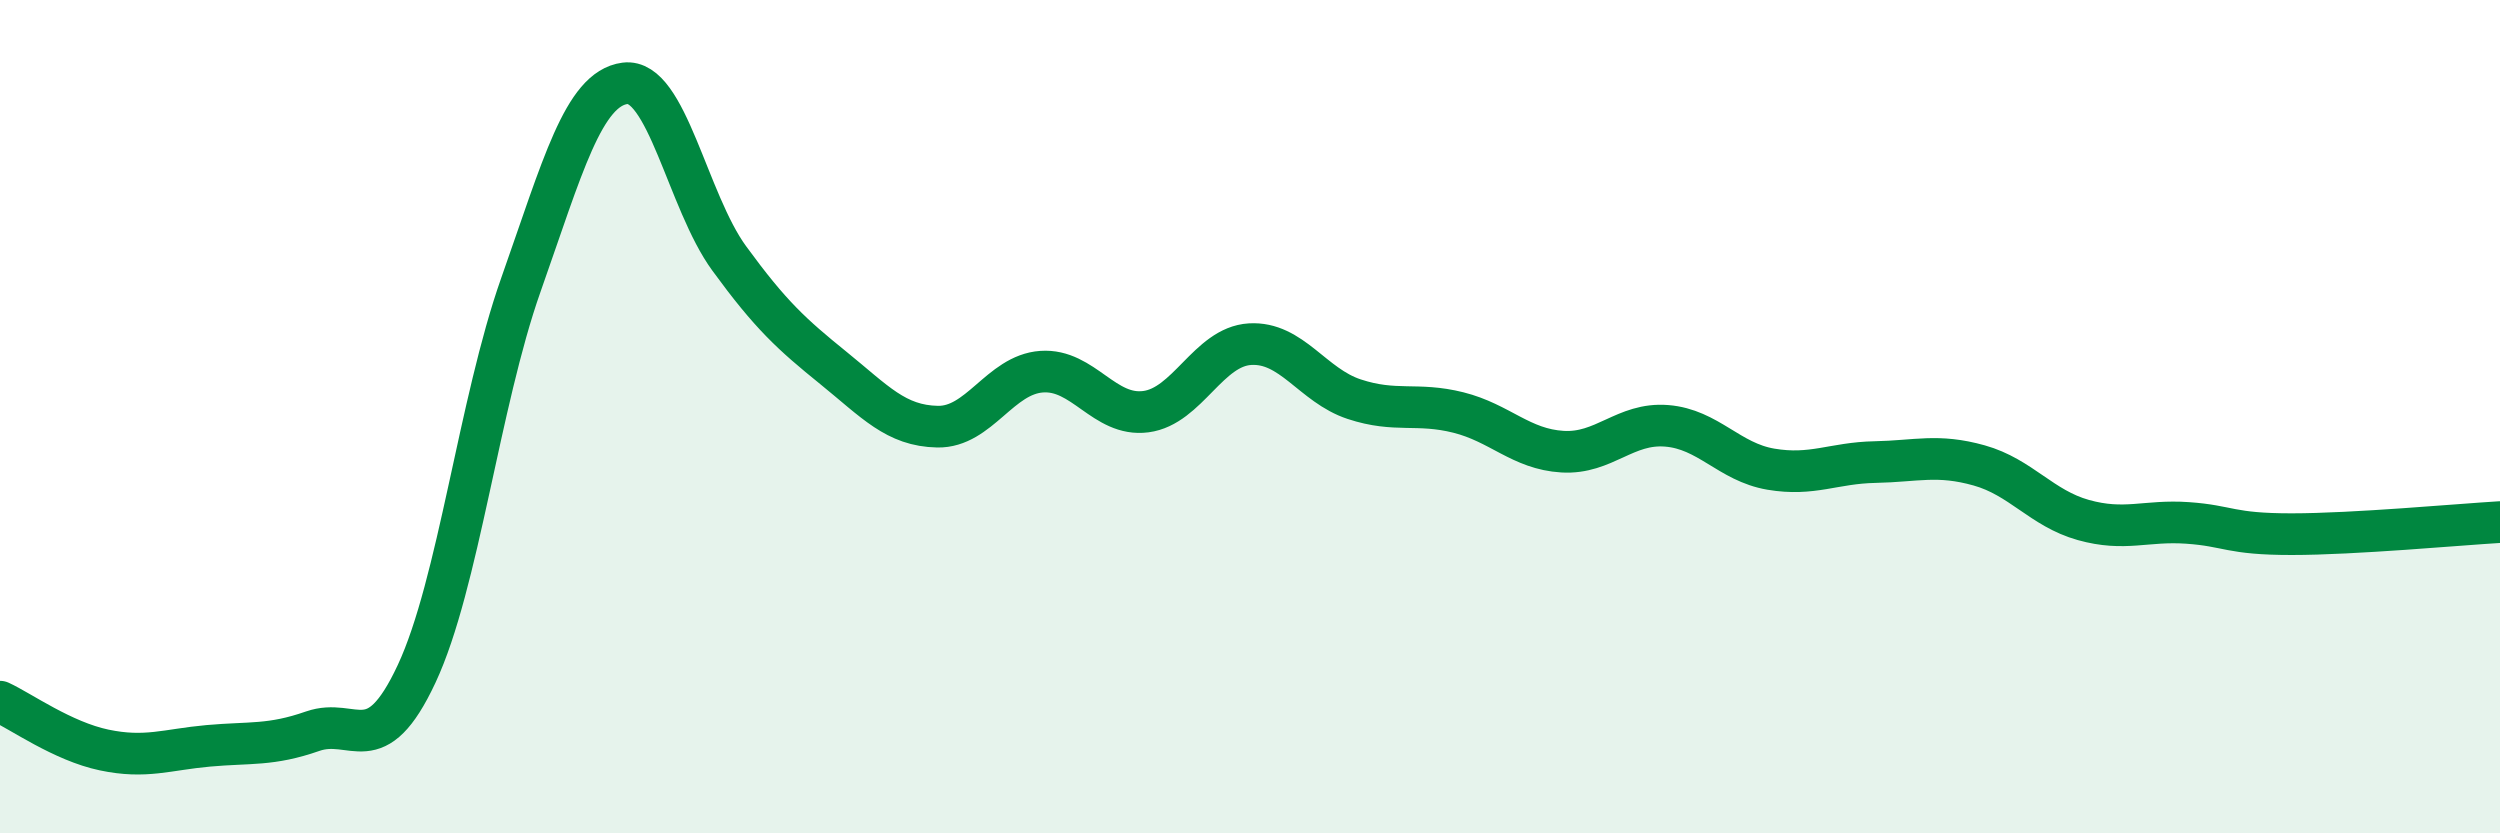
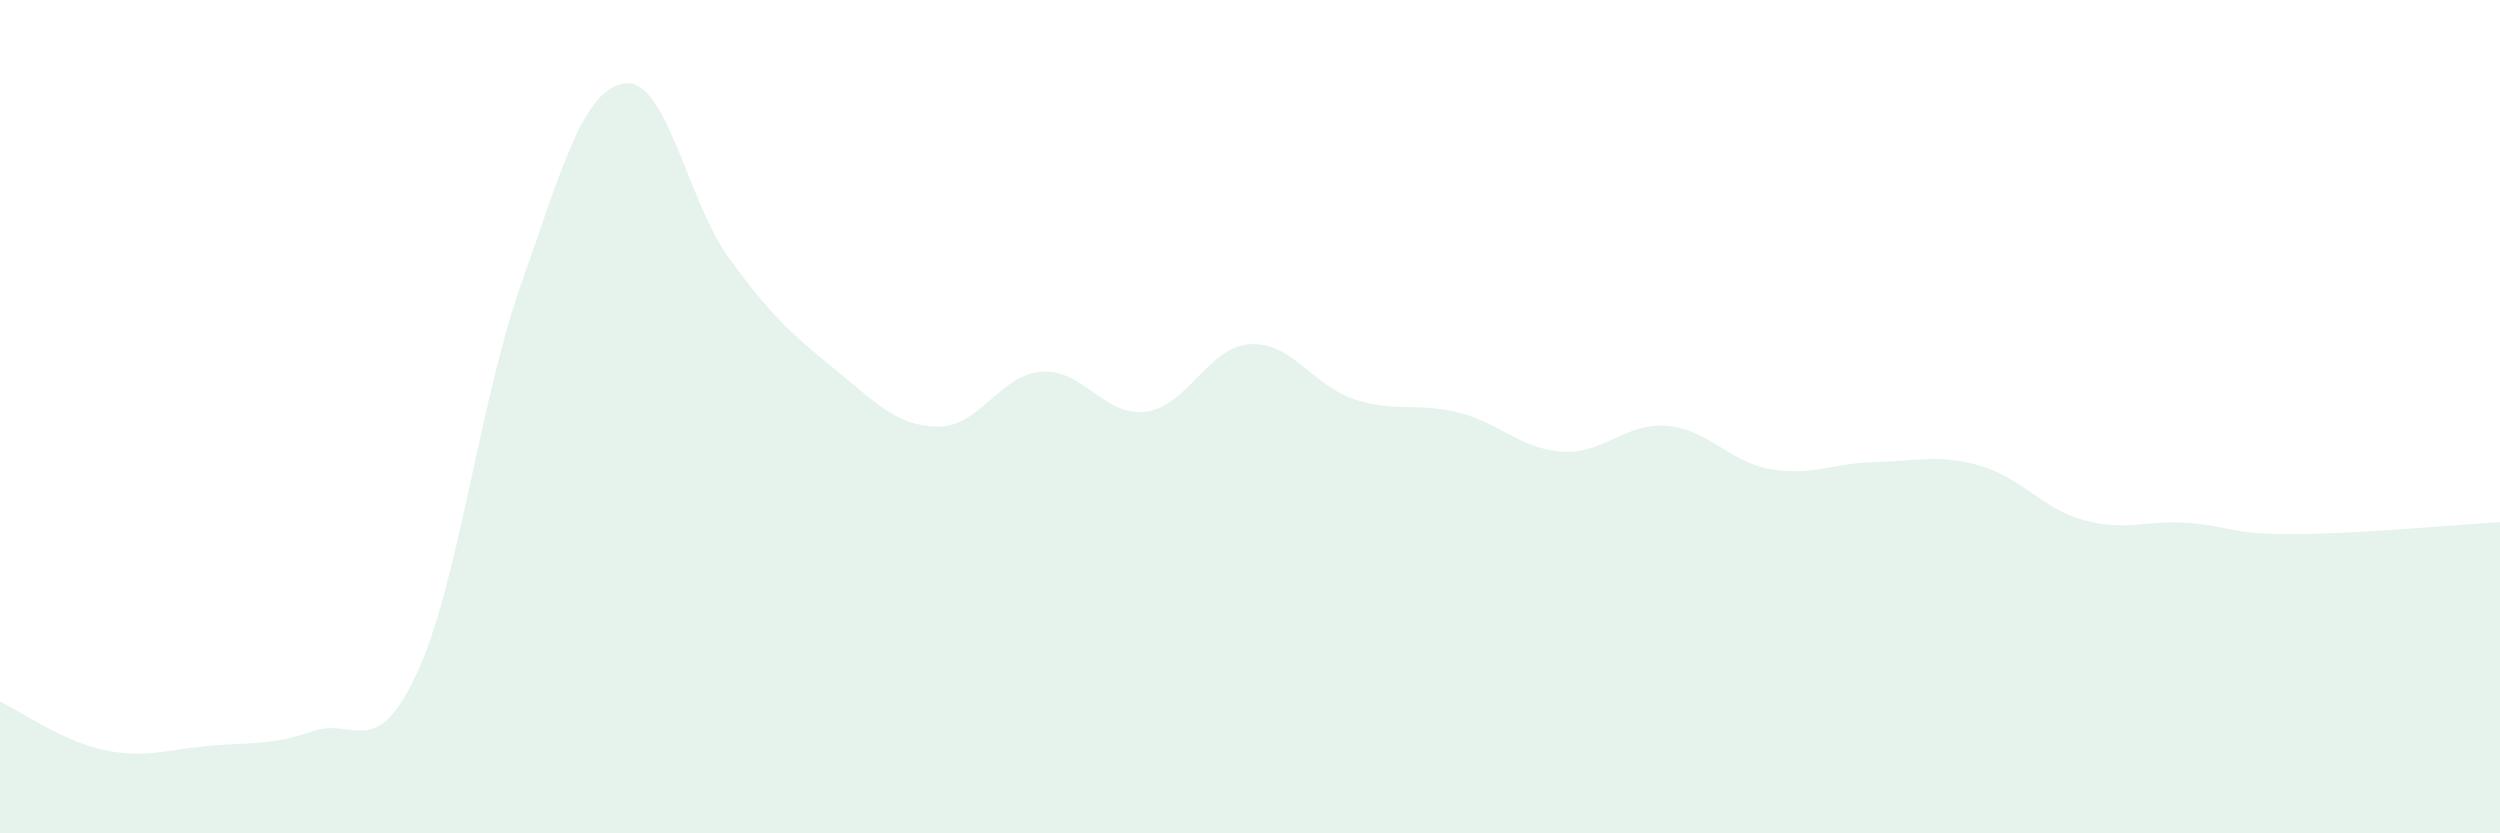
<svg xmlns="http://www.w3.org/2000/svg" width="60" height="20" viewBox="0 0 60 20">
  <path d="M 0,16.84 C 0.5,17.07 1.5,17.79 2.5,18 C 3.5,18.21 4,17.99 5,17.9 C 6,17.81 6.5,17.9 7.5,17.55 C 8.5,17.2 9,18.31 10,16.17 C 11,14.03 11.5,9.67 12.5,6.84 C 13.5,4.01 14,2.13 15,2 C 16,1.87 16.5,4.83 17.5,6.2 C 18.5,7.57 19,8.02 20,8.83 C 21,9.64 21.5,10.22 22.5,10.24 C 23.5,10.26 24,8.99 25,8.92 C 26,8.85 26.5,10.01 27.5,9.88 C 28.5,9.75 29,8.32 30,8.26 C 31,8.2 31.5,9.25 32.5,9.58 C 33.5,9.91 34,9.65 35,9.9 C 36,10.15 36.5,10.78 37.5,10.84 C 38.5,10.9 39,10.14 40,10.22 C 41,10.3 41.5,11.09 42.5,11.26 C 43.5,11.43 44,11.11 45,11.09 C 46,11.07 46.5,10.89 47.5,11.17 C 48.5,11.45 49,12.2 50,12.48 C 51,12.76 51.5,12.48 52.5,12.55 C 53.5,12.62 53.5,12.82 55,12.82 C 56.5,12.82 59,12.59 60,12.53L60 20L0 20Z" fill="#008740" opacity="0.1" stroke-linecap="round" stroke-linejoin="round" />
-   <path d="M 0,16.84 C 0.5,17.07 1.5,17.79 2.5,18 C 3.5,18.21 4,17.99 5,17.9 C 6,17.81 6.5,17.9 7.5,17.55 C 8.5,17.2 9,18.31 10,16.17 C 11,14.03 11.5,9.67 12.5,6.84 C 13.5,4.01 14,2.13 15,2 C 16,1.87 16.5,4.83 17.5,6.2 C 18.5,7.57 19,8.02 20,8.83 C 21,9.64 21.5,10.22 22.5,10.24 C 23.5,10.26 24,8.99 25,8.92 C 26,8.85 26.5,10.01 27.5,9.88 C 28.5,9.75 29,8.32 30,8.26 C 31,8.2 31.5,9.25 32.5,9.58 C 33.5,9.91 34,9.65 35,9.9 C 36,10.15 36.5,10.78 37.5,10.84 C 38.5,10.9 39,10.14 40,10.22 C 41,10.3 41.5,11.09 42.5,11.26 C 43.5,11.43 44,11.11 45,11.09 C 46,11.07 46.5,10.89 47.5,11.17 C 48.5,11.45 49,12.2 50,12.48 C 51,12.76 51.5,12.48 52.5,12.55 C 53.5,12.62 53.5,12.82 55,12.82 C 56.5,12.82 59,12.59 60,12.53" stroke="#008740" stroke-width="1" fill="none" stroke-linecap="round" stroke-linejoin="round" />
</svg>